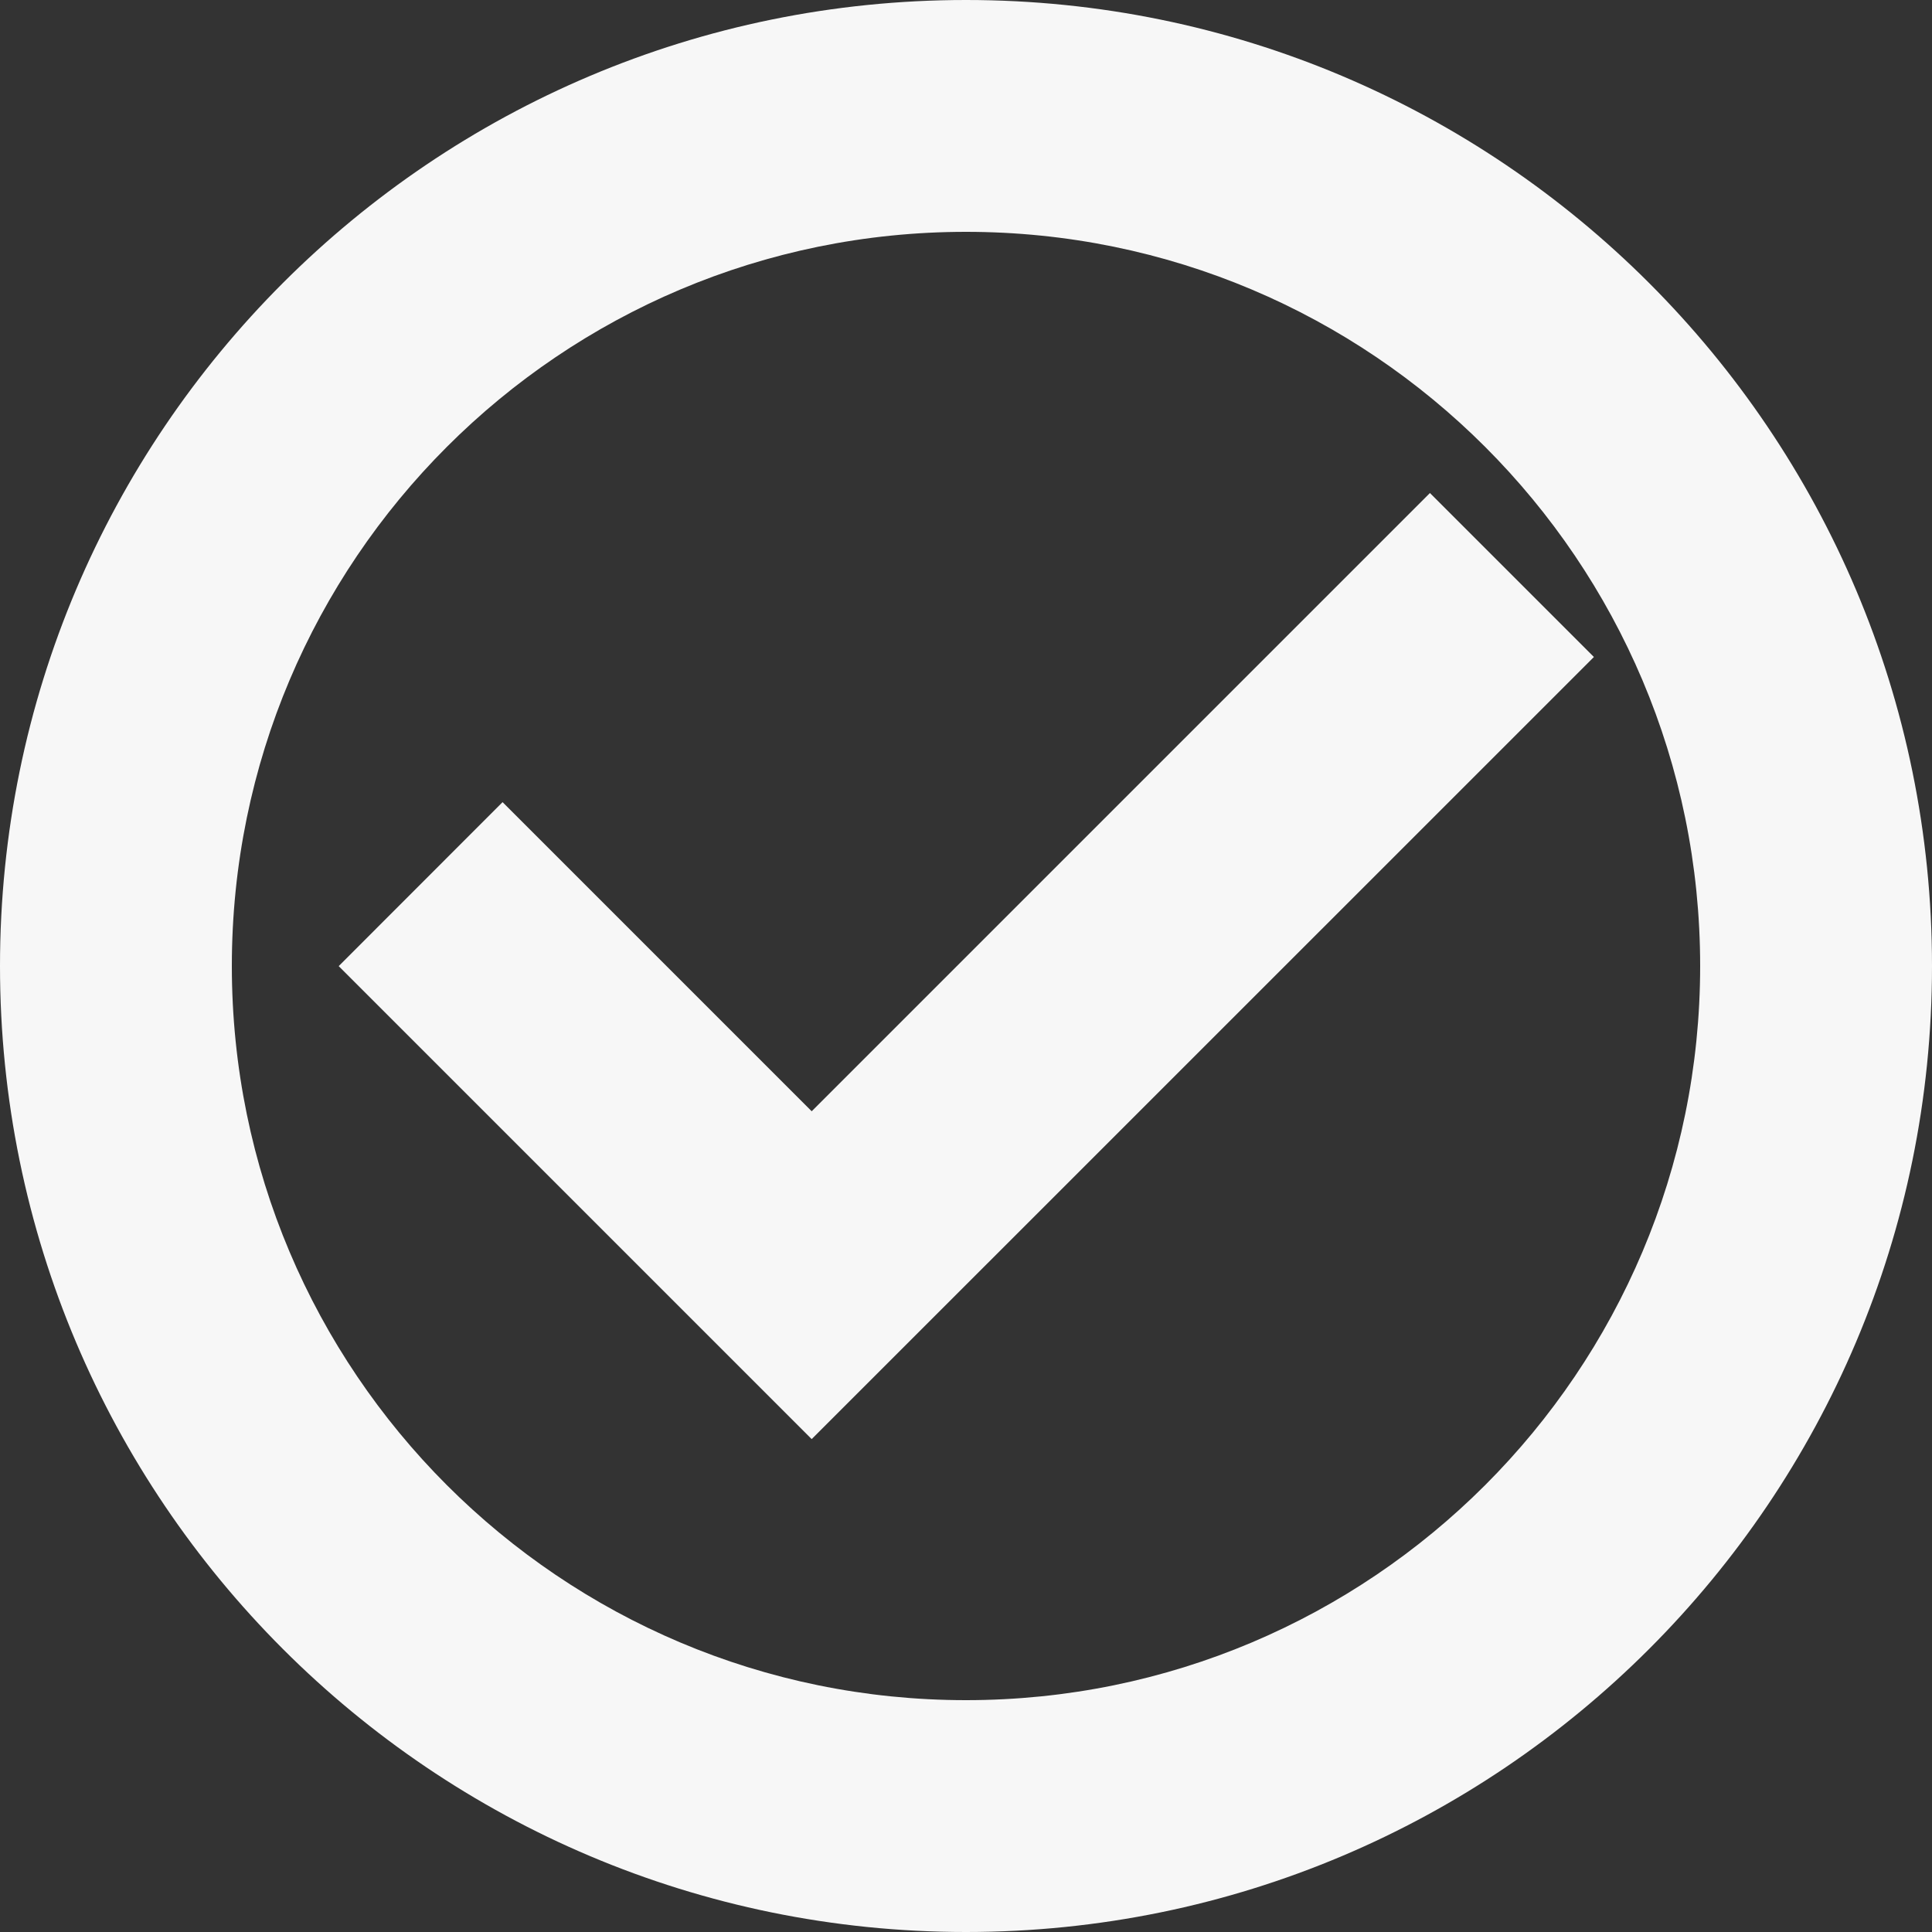
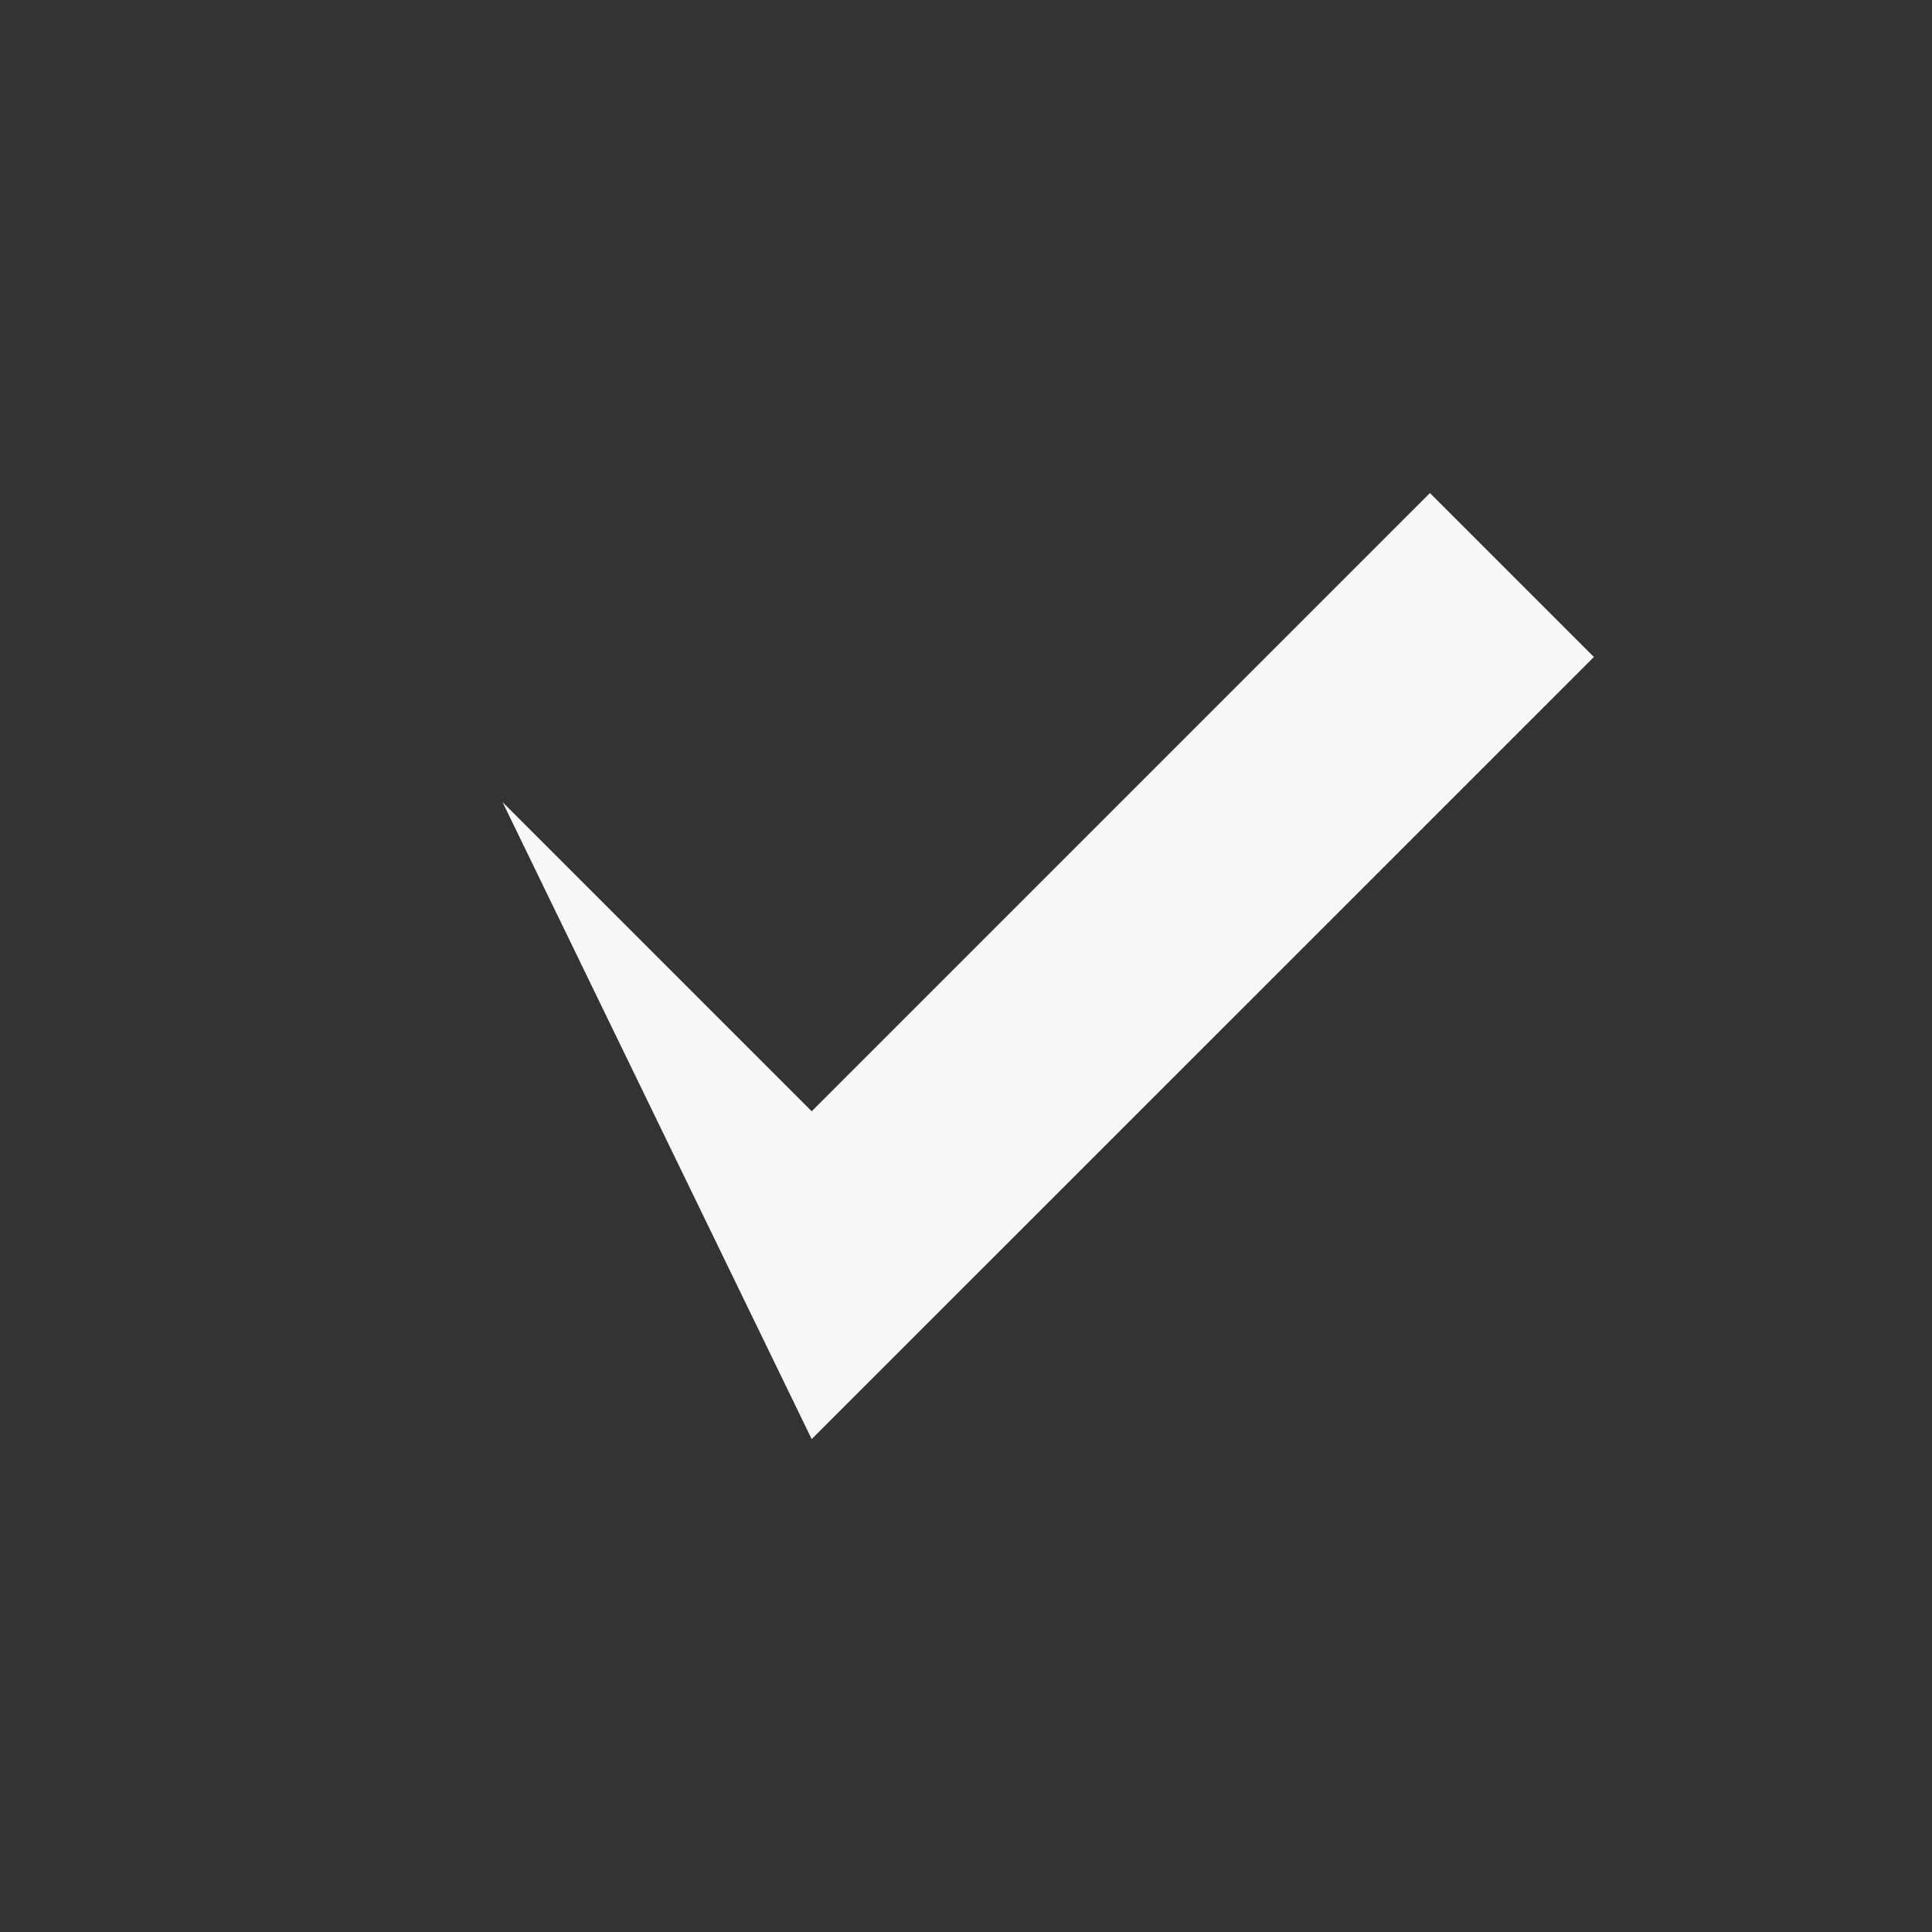
<svg xmlns="http://www.w3.org/2000/svg" width="16" height="16" viewBox="0 0 16 16" fill="none">
  <rect x="0" y="0" width="16" height="16" fill="#333333" stroke="none" />
  <g id="c-check 1">
    <g id="Group">
-       <path id="Vector (Stroke)" fill-rule="evenodd" clip-rule="evenodd" d="M13.2 5.441L6.722 11.918L2.805 8.001L4.162 6.643L6.722 9.203L11.842 4.083L13.2 5.441Z" fill="#F7F7F7" />
-       <path id="Vector (Stroke)_2" fill-rule="evenodd" clip-rule="evenodd" d="M8 1.92C4.642 1.92 1.92 4.642 1.92 8C1.92 11.358 4.642 14.08 8 14.08C11.358 14.08 14.08 11.358 14.08 8C14.08 4.642 11.358 1.92 8 1.92ZM0 8C0 3.582 3.582 0 8 0C12.418 0 16 3.582 16 8C16 12.418 12.418 16 8 16C3.582 16 0 12.418 0 8Z" fill="#F7F7F7" />
+       <path id="Vector (Stroke)" fill-rule="evenodd" clip-rule="evenodd" d="M13.2 5.441L6.722 11.918L4.162 6.643L6.722 9.203L11.842 4.083L13.2 5.441Z" fill="#F7F7F7" />
    </g>
  </g>
</svg>